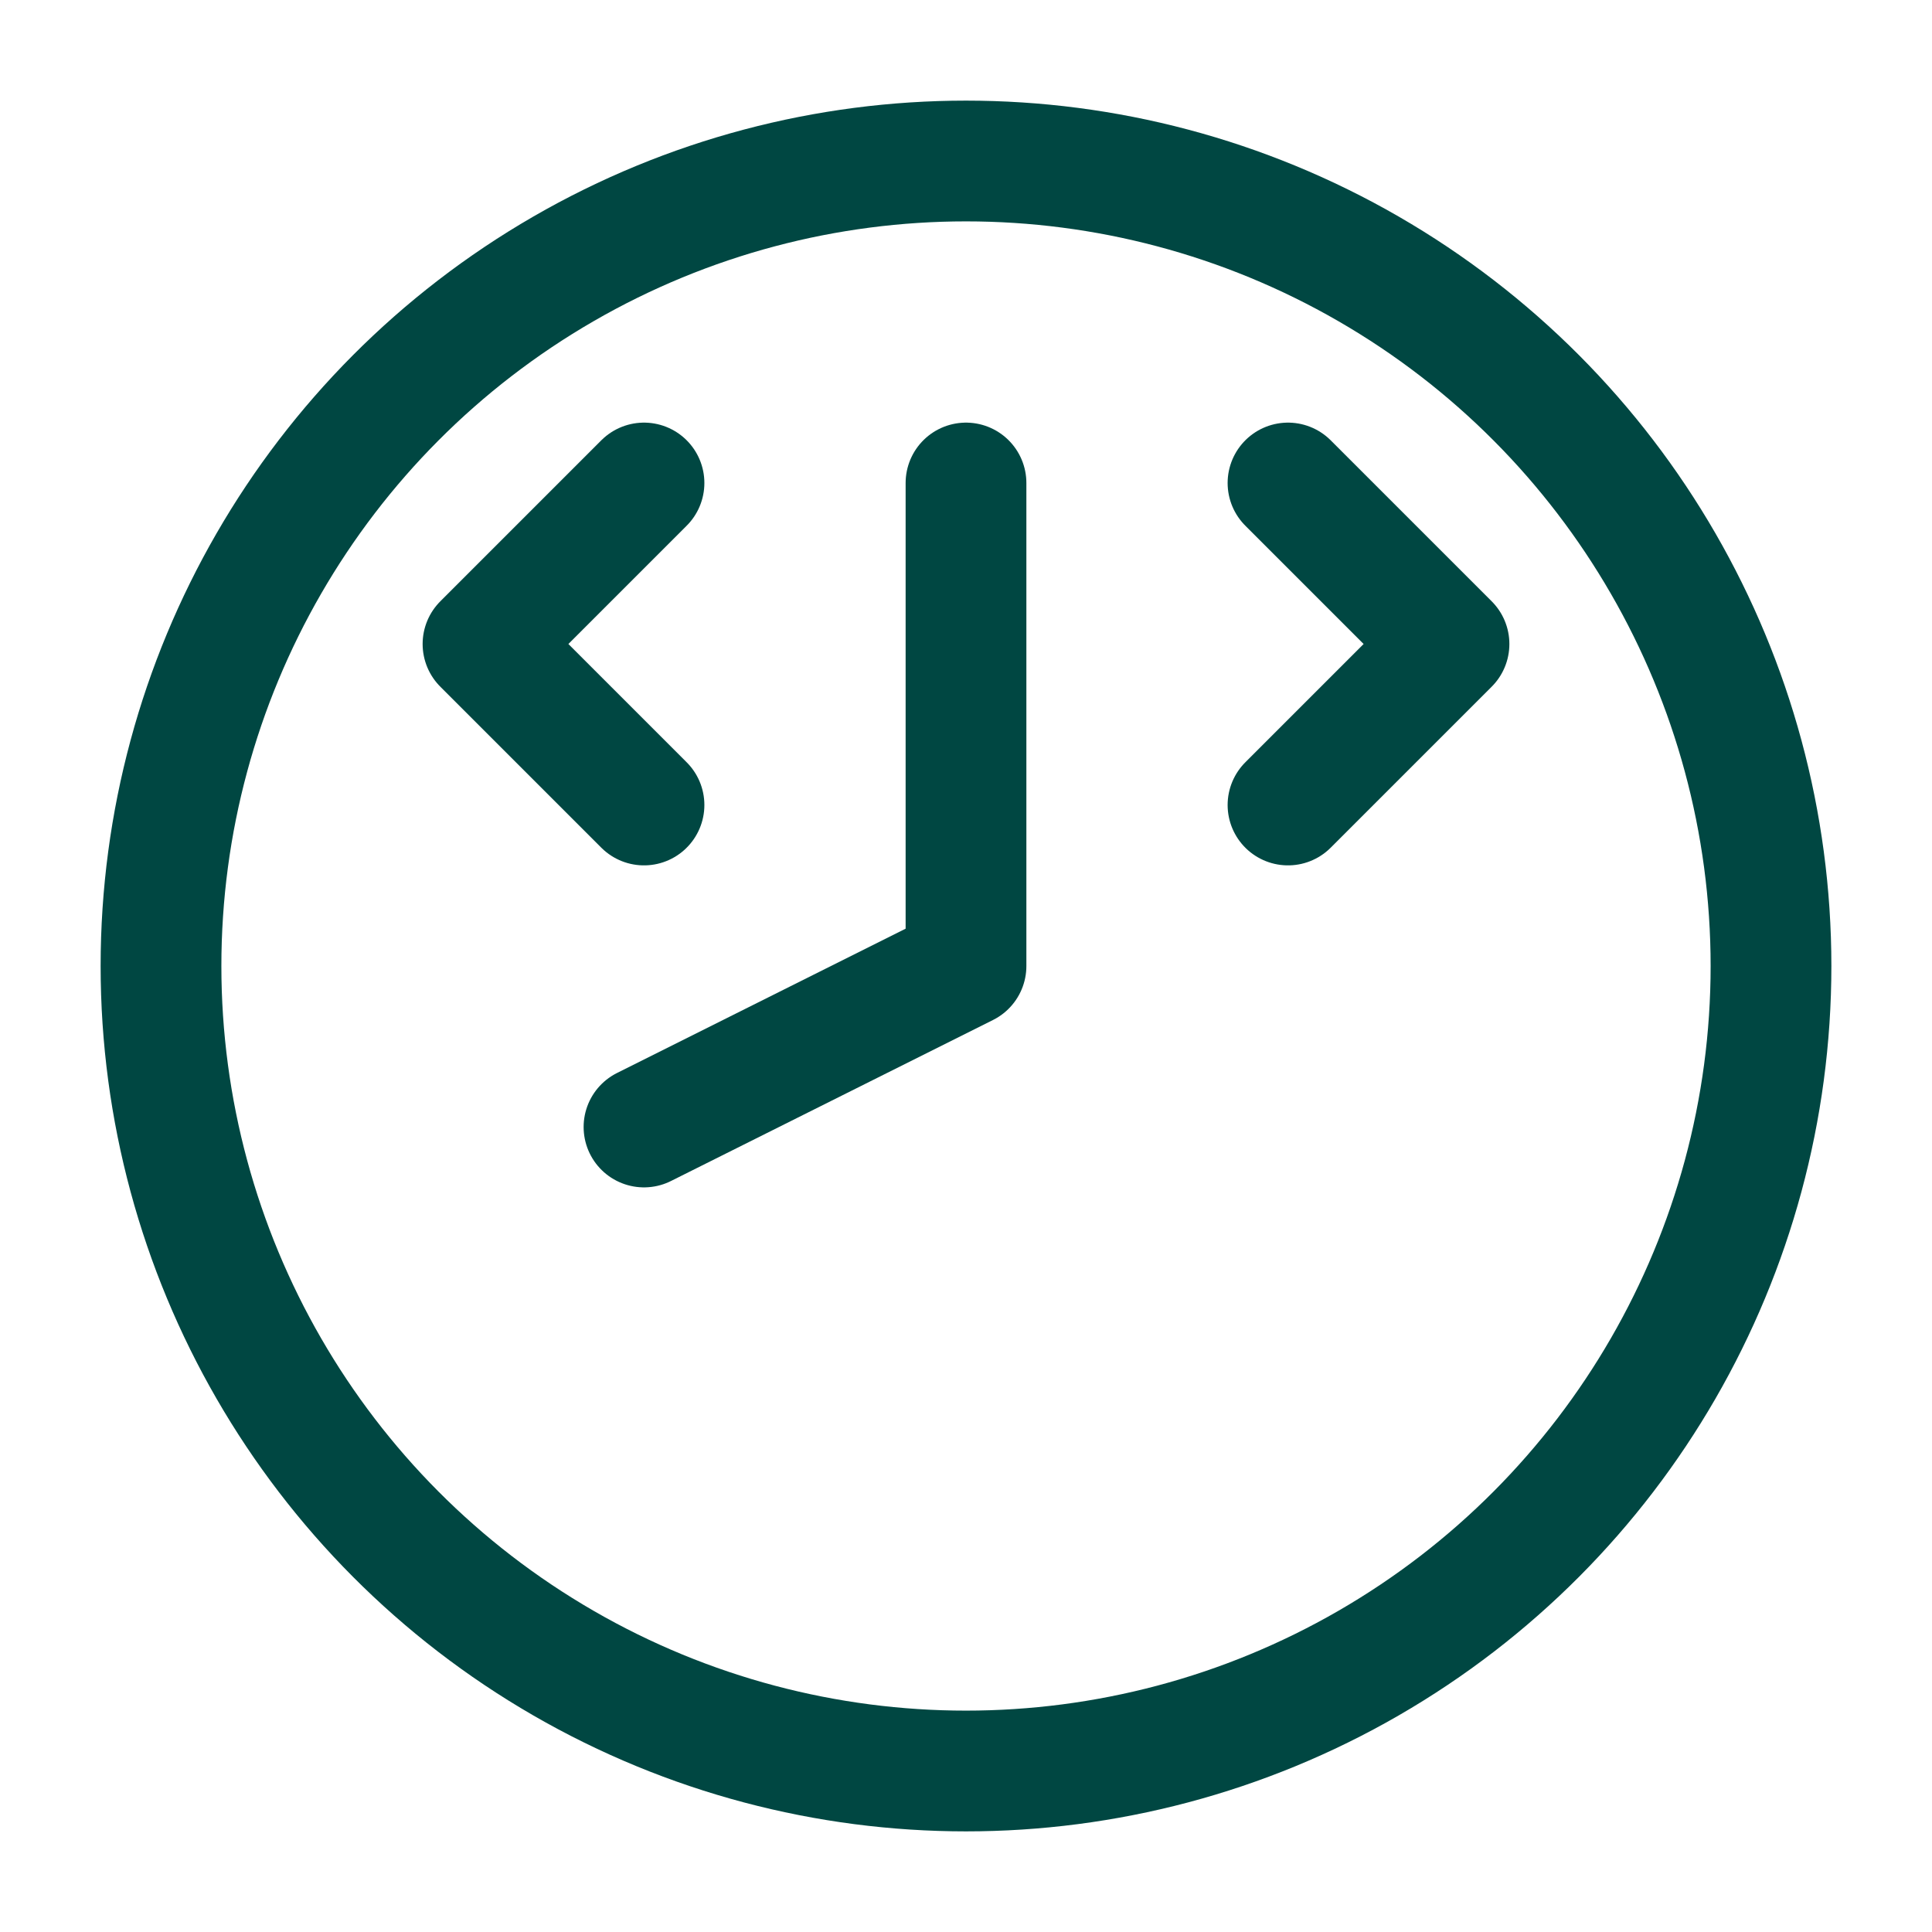
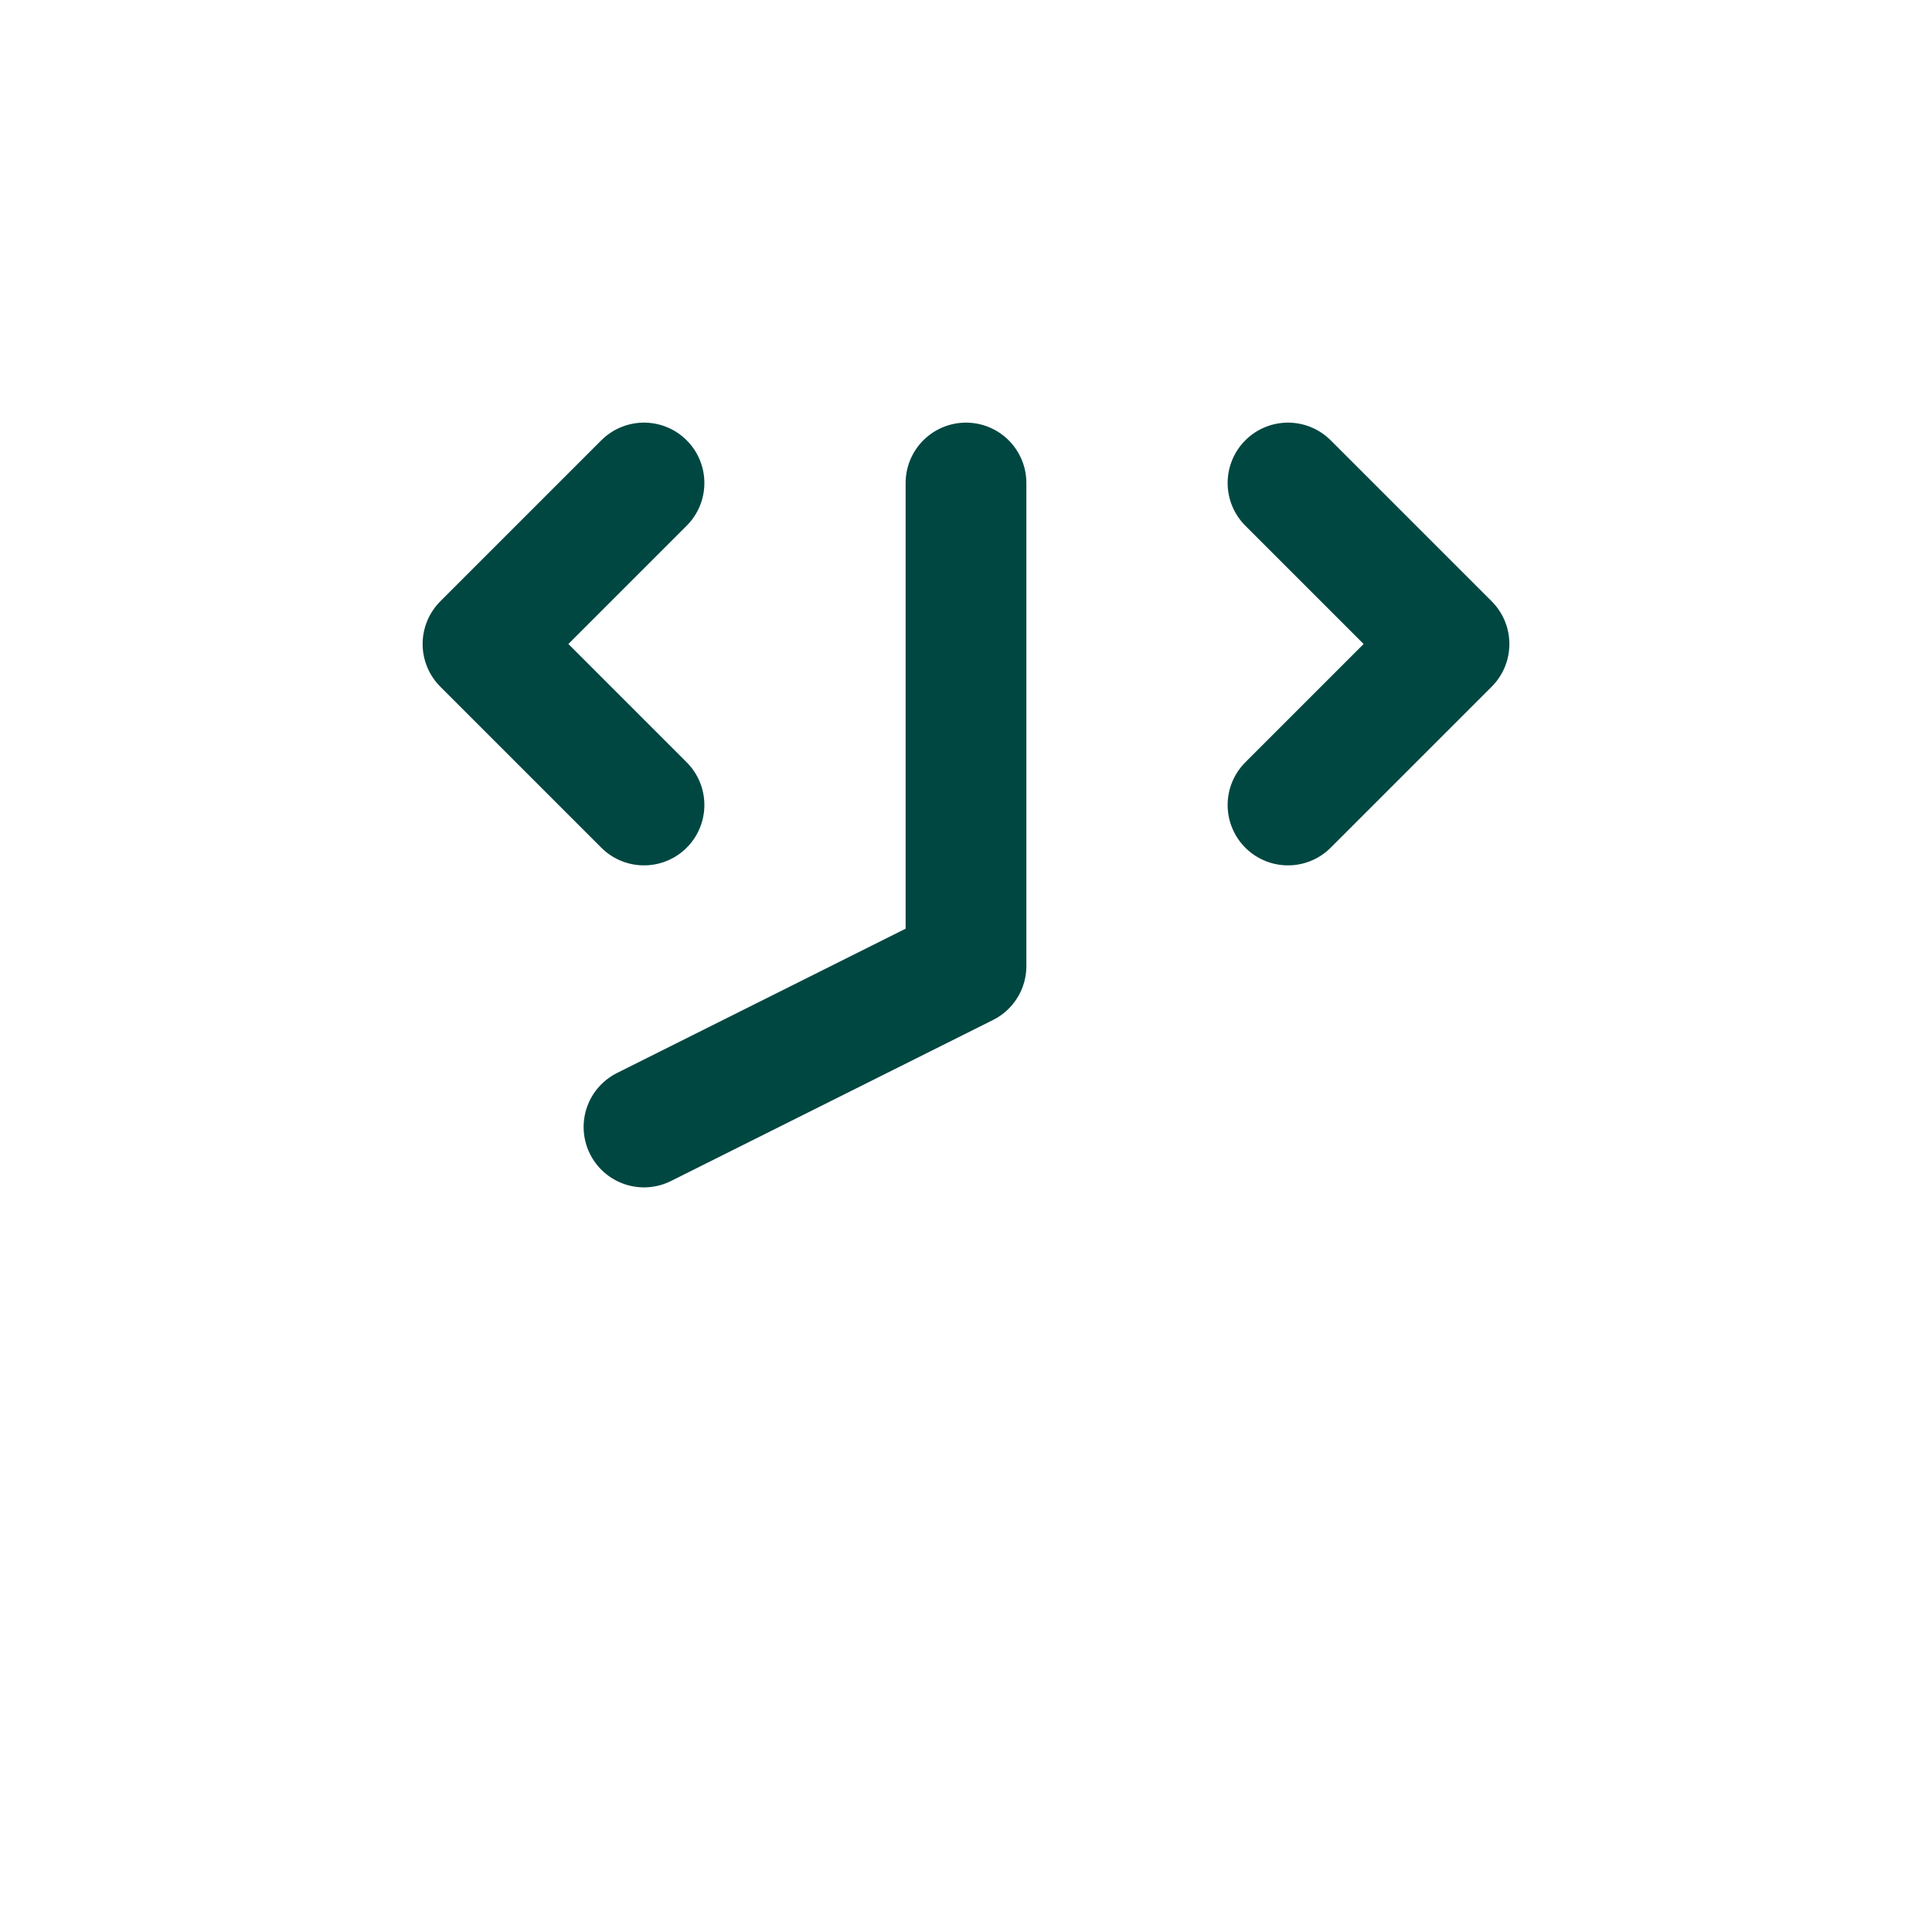
<svg xmlns="http://www.w3.org/2000/svg" viewBox="0 0 24 24" fill="none" stroke="#004742" stroke-width="1.5" stroke-linecap="round" stroke-linejoin="round">
-   <circle cx="12" cy="12" r="10" />
  <polyline points="12 6 12 12 8 14" />
  <path d="M16 6l2 2-2 2" />
  <path d="M8 6l-2 2 2 2" />
</svg>